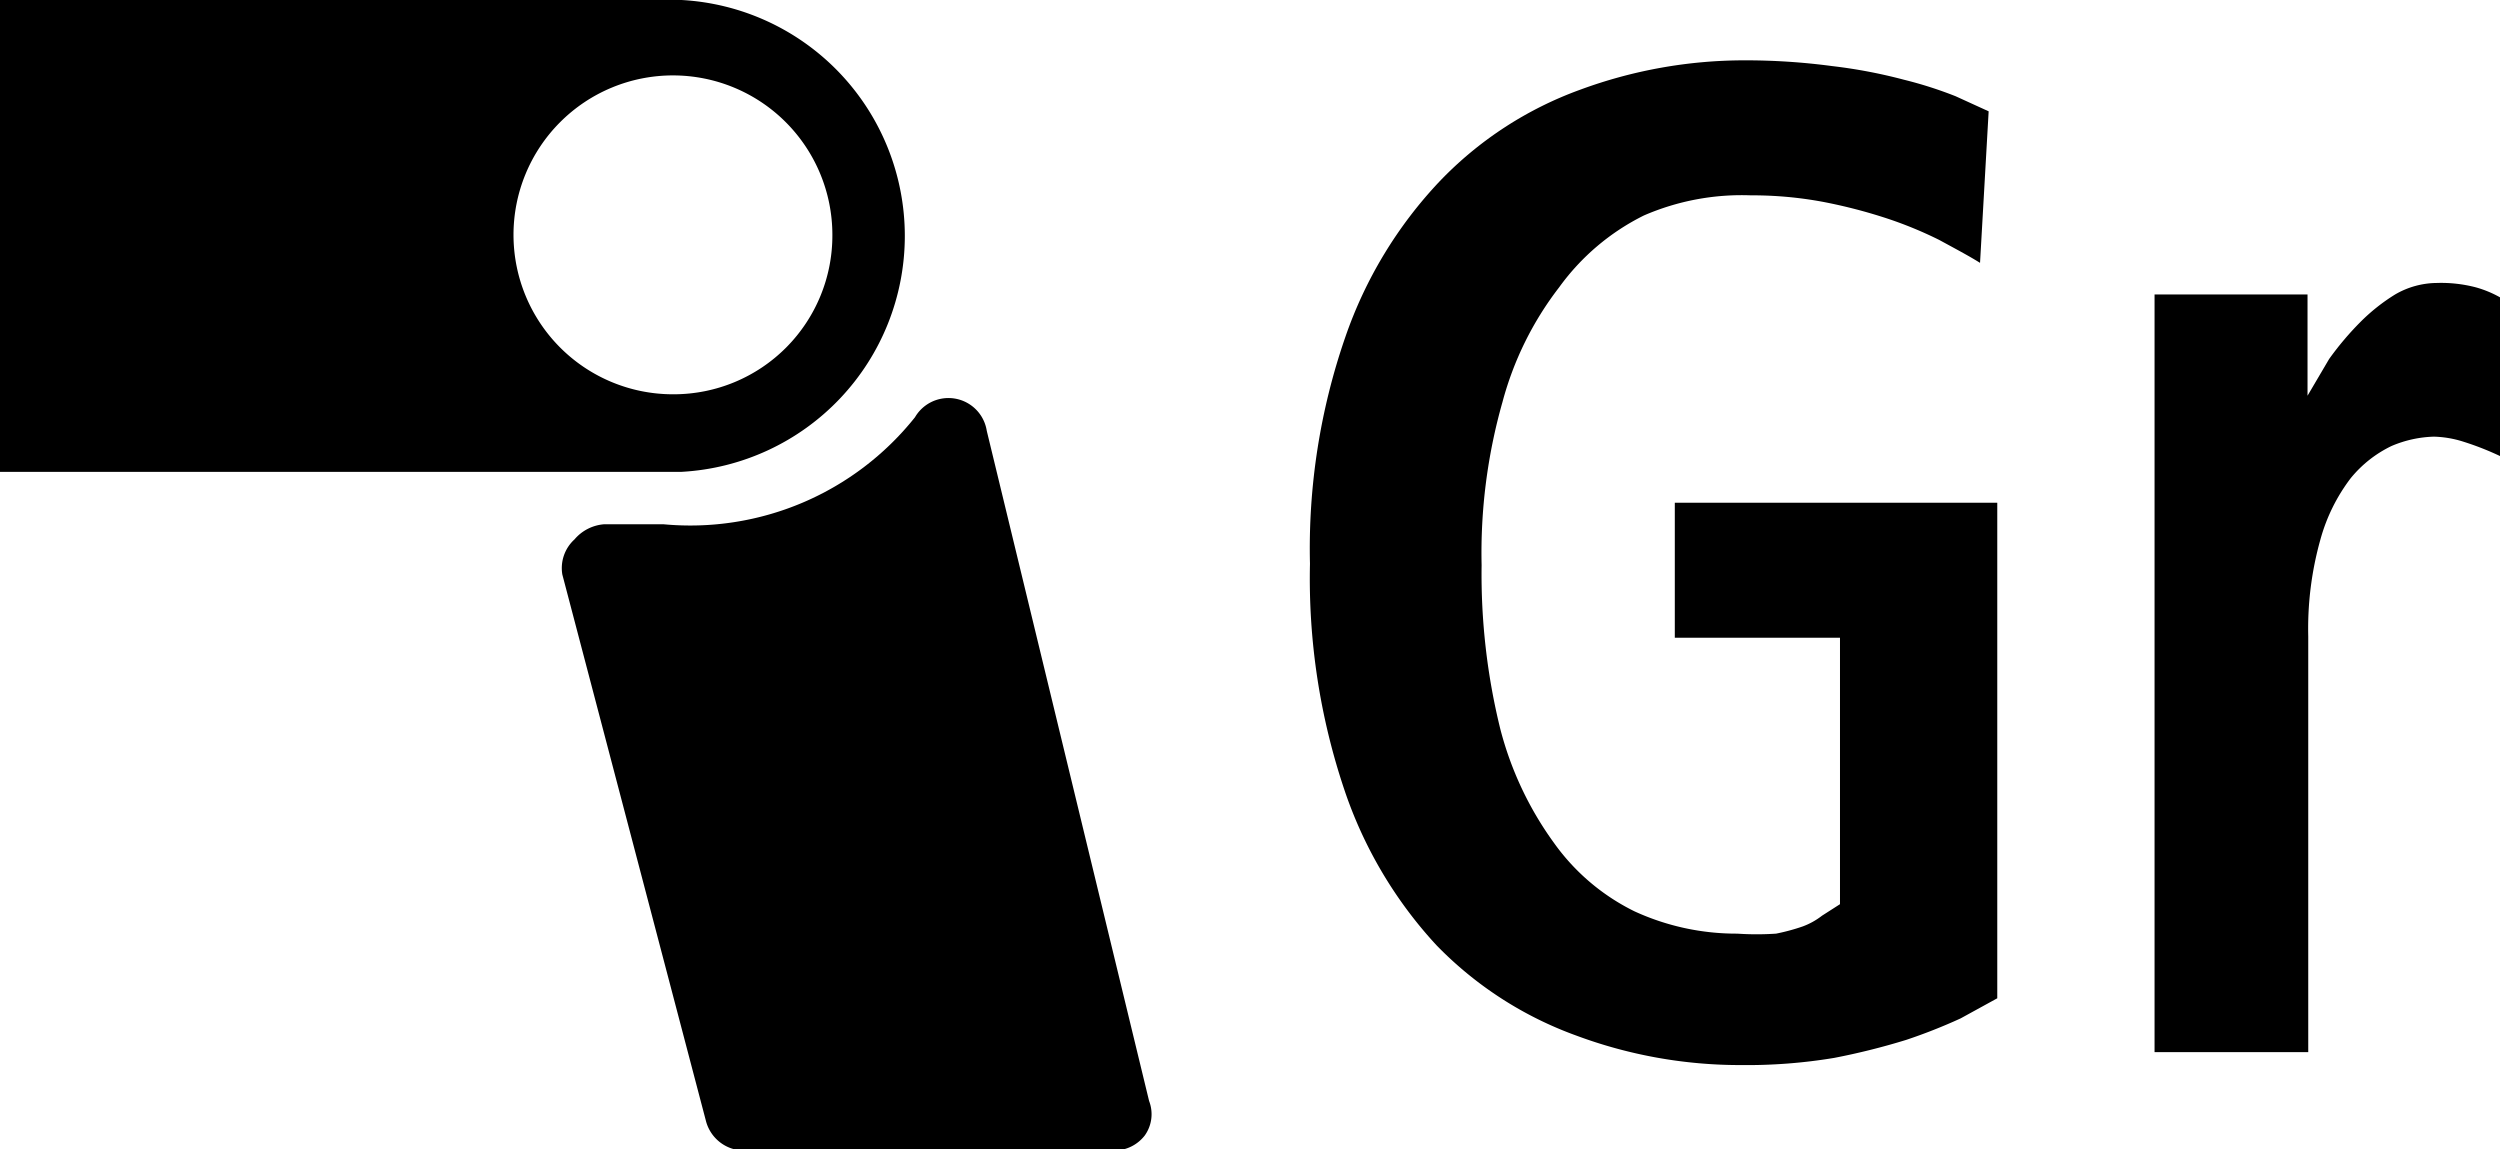
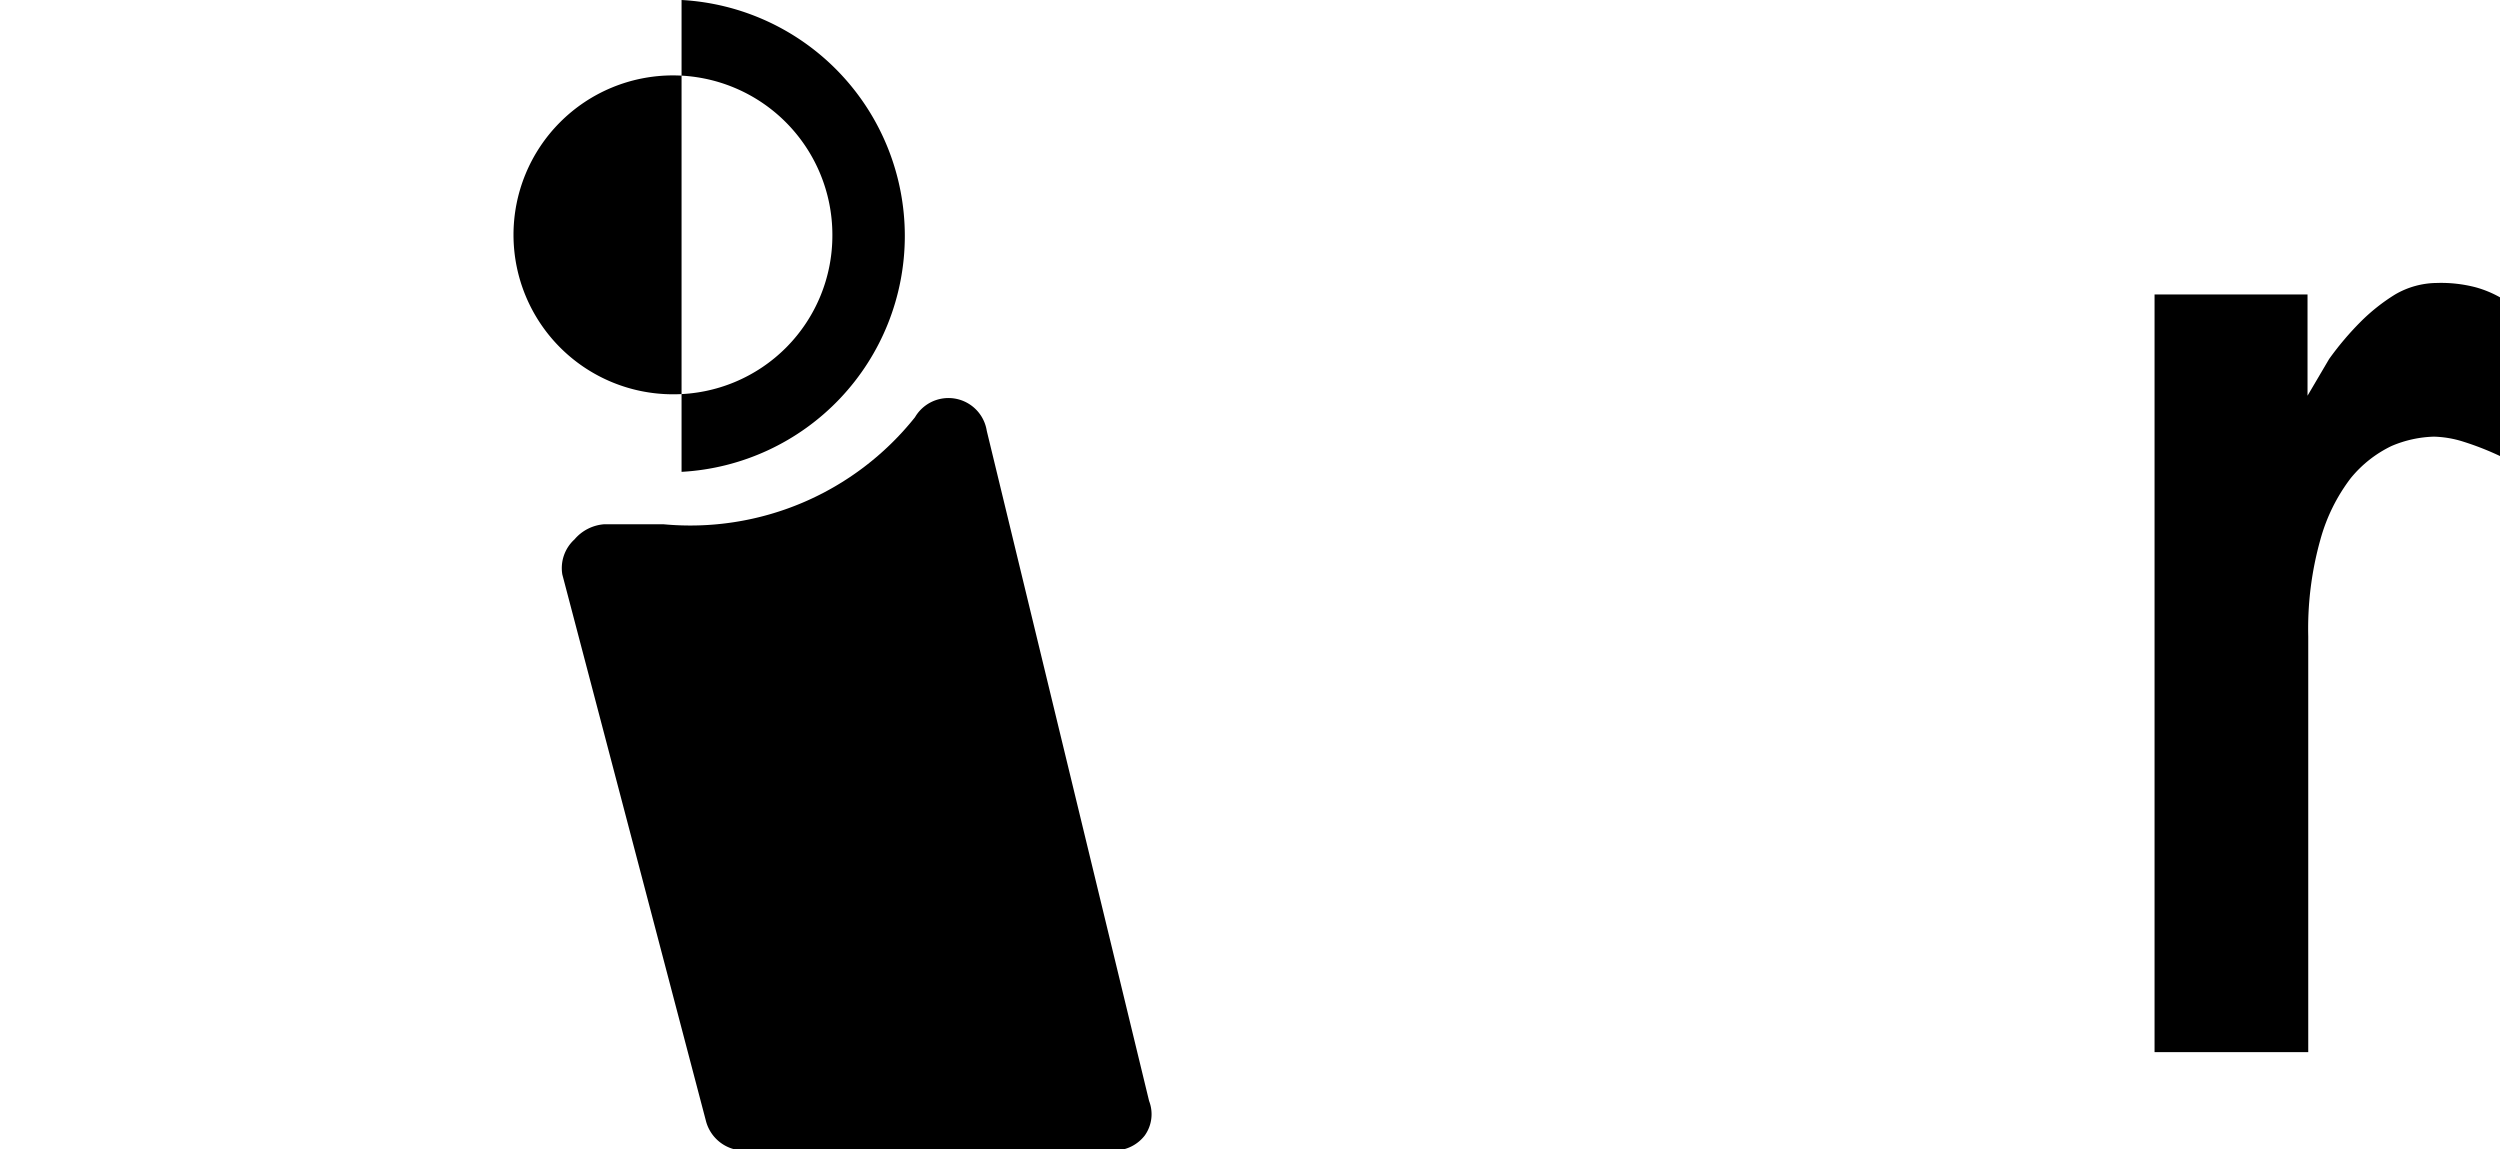
<svg xmlns="http://www.w3.org/2000/svg" id="icon" width="34.81" height="16" viewBox="0 0 34.81 16">
  <g>
    <path d="M16,15.33,13.74,6a.54.54,0,0,0-1-.19A4,4,0,0,1,9.24,7.3H8.41A.6.6,0,0,0,8,7.51.54.54,0,0,0,7.83,8l2,7.61a.55.55,0,0,0,.53.41h5.16a.54.54,0,0,0,.42-.21A.51.51,0,0,0,16,15.33Z" />
-     <path d="M9.49,0H0V6.57H9.49A3.29,3.29,0,0,0,9.49,0ZM9.38,5.49a2.22,2.22,0,1,1,2.21-2.22A2.21,2.21,0,0,1,9.38,5.49Z" />
+     <path d="M9.49,0V6.57H9.49A3.29,3.29,0,0,0,9.49,0ZM9.38,5.49a2.22,2.22,0,1,1,2.21-2.22A2.21,2.21,0,0,1,9.38,5.49Z" />
  </g>
  <g>
-     <path d="M23.32,7h4.49v6.9l-.51.28a7.55,7.55,0,0,1-.76.3,9.54,9.54,0,0,1-1,.25,7.39,7.39,0,0,1-1.3.1,6.54,6.54,0,0,1-2.29-.41A5.16,5.16,0,0,1,20,13.16,6,6,0,0,1,18.72,11a9.23,9.23,0,0,1-.48-3.15,9,9,0,0,1,.49-3.15,6,6,0,0,1,1.32-2.18A5.13,5.13,0,0,1,22,1.25,6.61,6.61,0,0,1,24.29.84a9.14,9.14,0,0,1,1.22.08,7.11,7.11,0,0,1,1,.19,5.6,5.6,0,0,1,.72.23l.46.21-.12,2.11c-.16-.1-.35-.2-.57-.32a5.54,5.54,0,0,0-.73-.3,7.21,7.21,0,0,0-.89-.23,5.34,5.34,0,0,0-1-.09A3.42,3.42,0,0,0,22.89,3,3.22,3.22,0,0,0,21.71,4a4.52,4.52,0,0,0-.79,1.6,7.68,7.68,0,0,0-.29,2.27,9,9,0,0,0,.26,2.28,4.7,4.7,0,0,0,.75,1.59,3,3,0,0,0,1.12.95,3.4,3.4,0,0,0,1.43.31,4,4,0,0,0,.54,0,2.8,2.8,0,0,0,.37-.1,1,1,0,0,0,.27-.15l.25-.16V8.88h-2.3Z" />
    <path d="M33.93,3.94a1.91,1.91,0,0,1,.54.06,1.51,1.51,0,0,1,.34.14V6.35a4,4,0,0,0-.51-.2,1.47,1.47,0,0,0-.41-.07,1.61,1.61,0,0,0-.59.13,1.66,1.66,0,0,0-.57.45,2.5,2.5,0,0,0-.42.85,4.58,4.58,0,0,0-.17,1.35v5.79H30V4.1h2.13V5.51L32.43,5a4.15,4.15,0,0,1,.43-.51,2.63,2.63,0,0,1,.49-.39A1.17,1.17,0,0,1,33.93,3.94Z" />
  </g>
</svg>